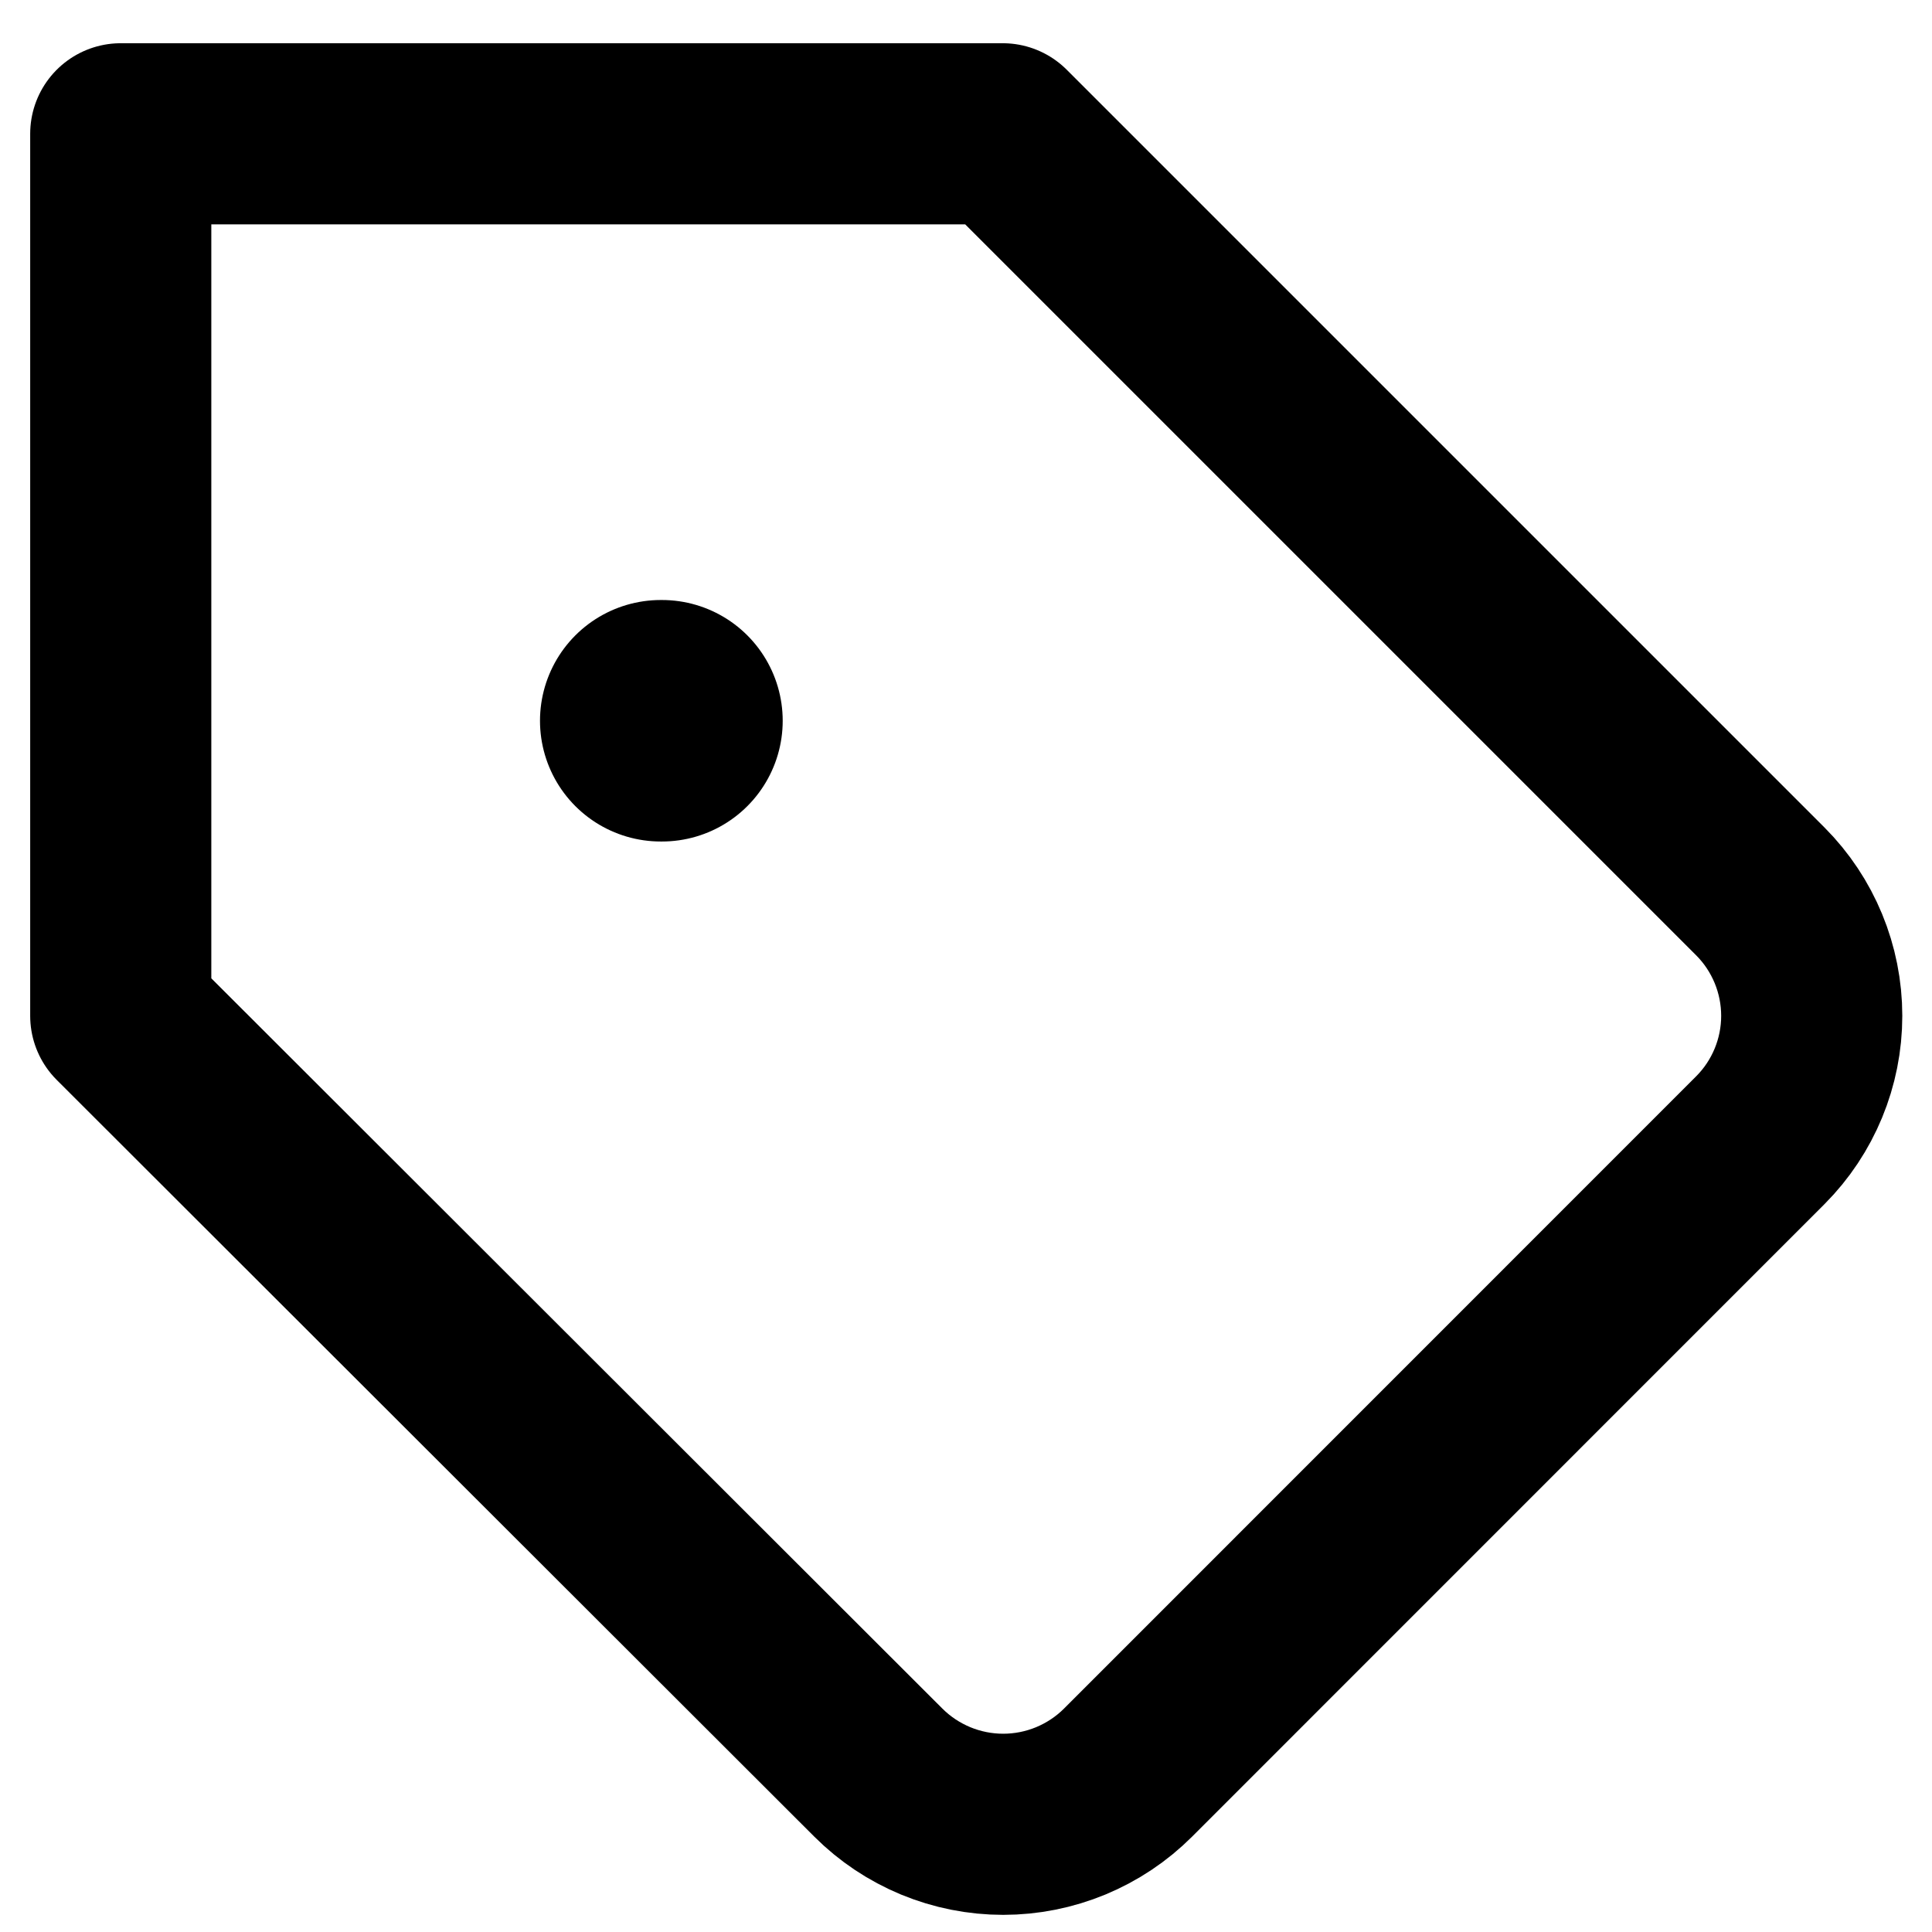
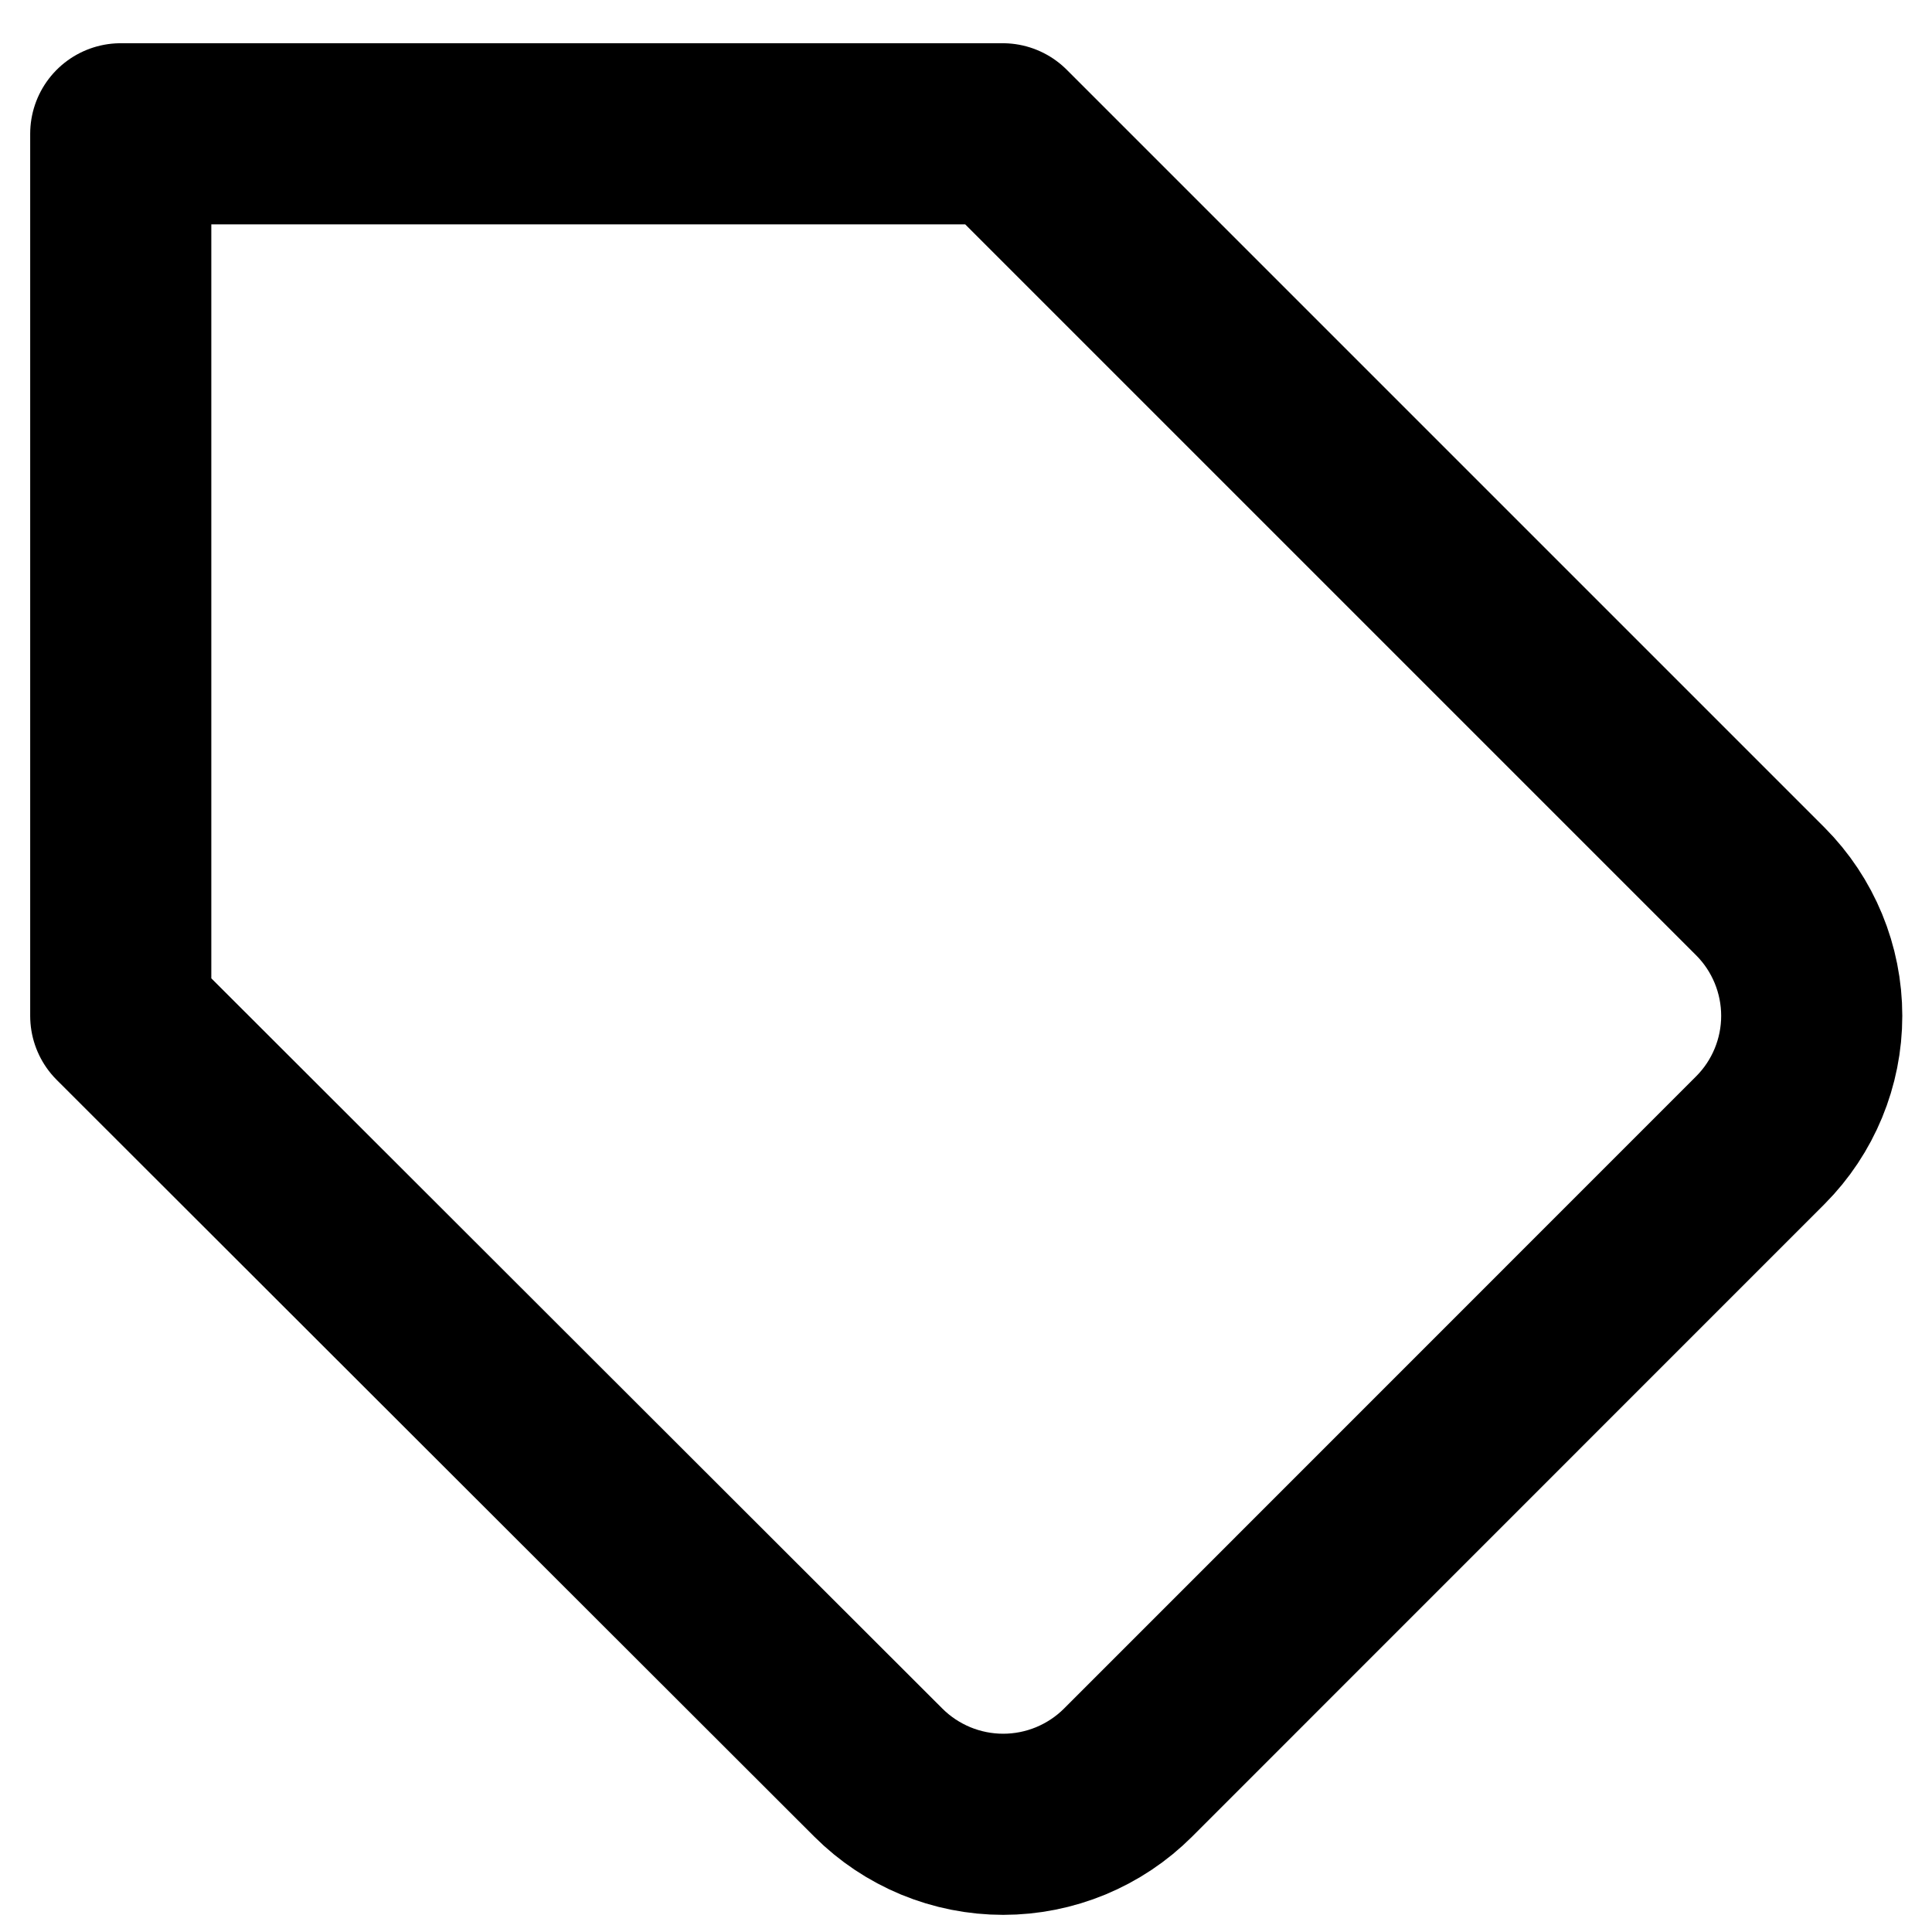
<svg xmlns="http://www.w3.org/2000/svg" width="16" height="16" viewBox="0 0 16 16" fill="none">
  <path d="M14.579 9.442L9.342 14.68C9.206 14.816 9.045 14.923 8.867 14.997C8.69 15.07 8.5 15.108 8.308 15.108C8.116 15.108 7.926 15.07 7.749 14.997C7.571 14.923 7.41 14.816 7.274 14.68L1 8.413V1.108H8.304L14.579 7.383C14.851 7.656 15.004 8.027 15.004 8.413C15.004 8.798 14.851 9.169 14.579 9.442V9.442Z" stroke="black" stroke-width="1.5" stroke-linecap="round" stroke-linejoin="round" />
-   <path d="M5.472 5.969H5.482" stroke="black" stroke-width="2" stroke-linecap="round" stroke-linejoin="round" />
</svg>